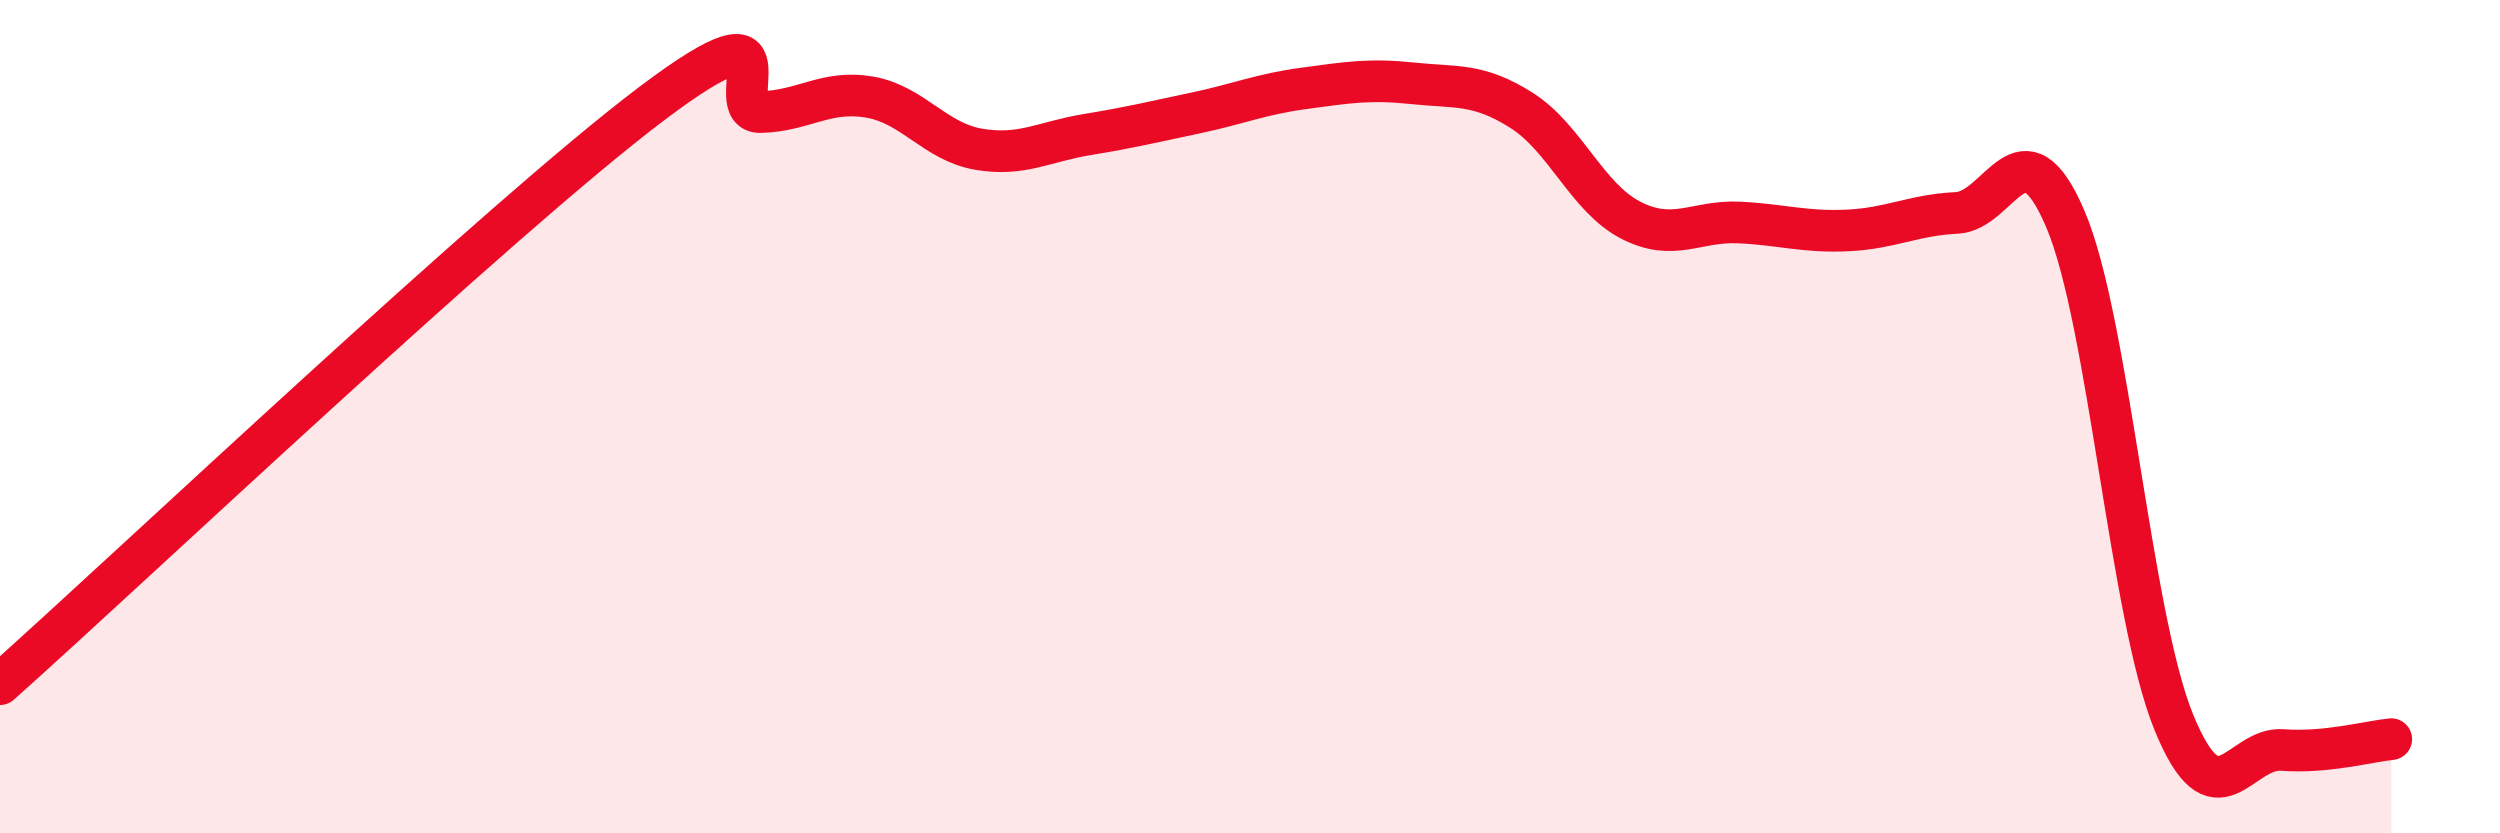
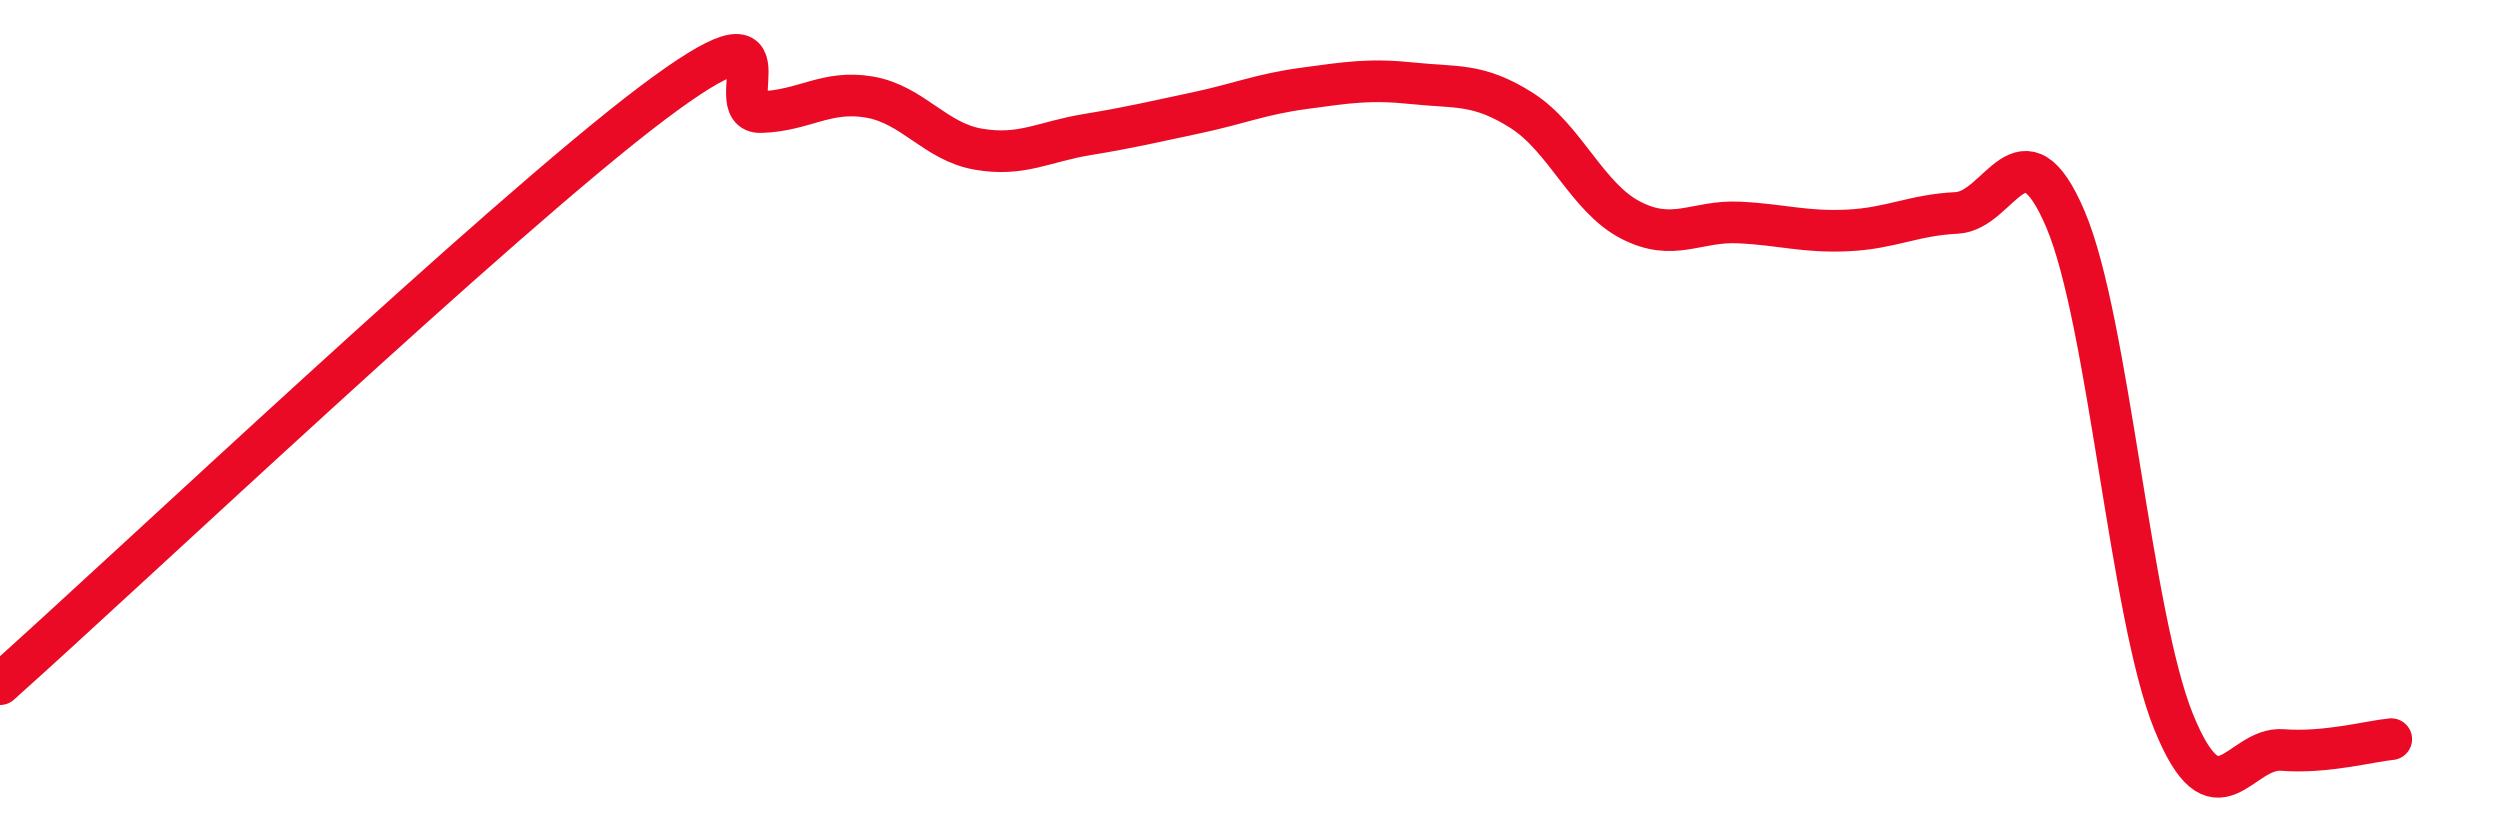
<svg xmlns="http://www.w3.org/2000/svg" width="60" height="20" viewBox="0 0 60 20">
-   <path d="M 0,16.42 C 3.13,13.63 12,5.23 15.65,2.48 C 19.3,-0.27 17.22,2.72 18.26,2.69 C 19.3,2.66 19.83,2.15 20.87,2.33 C 21.91,2.51 22.44,3.4 23.48,3.58 C 24.52,3.76 25.05,3.4 26.09,3.23 C 27.13,3.06 27.66,2.93 28.7,2.71 C 29.74,2.49 30.26,2.26 31.3,2.12 C 32.34,1.98 32.87,1.89 33.91,2 C 34.95,2.11 35.48,1.99 36.52,2.65 C 37.56,3.31 38.09,4.74 39.13,5.28 C 40.17,5.82 40.7,5.29 41.74,5.34 C 42.78,5.39 43.31,5.58 44.35,5.53 C 45.39,5.48 45.92,5.16 46.96,5.11 C 48,5.06 48.53,2.82 49.57,5.26 C 50.61,7.7 51.13,14.78 52.17,17.33 C 53.21,19.88 53.74,17.92 54.78,18 C 55.82,18.08 56.87,17.79 57.39,17.74L57.39 20L0 20Z" fill="#EB0A25" opacity="0.1" stroke-linecap="round" stroke-linejoin="round" />
  <path d="M 0,16.42 C 3.13,13.63 12,5.23 15.65,2.48 C 19.3,-0.27 17.22,2.72 18.26,2.69 C 19.3,2.66 19.83,2.15 20.87,2.33 C 21.91,2.51 22.44,3.4 23.48,3.58 C 24.52,3.76 25.05,3.4 26.09,3.23 C 27.13,3.06 27.66,2.93 28.7,2.71 C 29.74,2.49 30.26,2.26 31.3,2.12 C 32.34,1.98 32.87,1.89 33.91,2 C 34.95,2.11 35.48,1.99 36.52,2.65 C 37.56,3.31 38.09,4.74 39.13,5.28 C 40.17,5.82 40.7,5.29 41.74,5.34 C 42.78,5.39 43.31,5.58 44.35,5.53 C 45.39,5.48 45.92,5.16 46.96,5.11 C 48,5.06 48.53,2.82 49.57,5.26 C 50.61,7.7 51.13,14.78 52.17,17.33 C 53.21,19.88 53.74,17.92 54.78,18 C 55.82,18.08 56.87,17.79 57.39,17.74" stroke="#EB0A25" stroke-width="1" fill="none" stroke-linecap="round" stroke-linejoin="round" />
</svg>